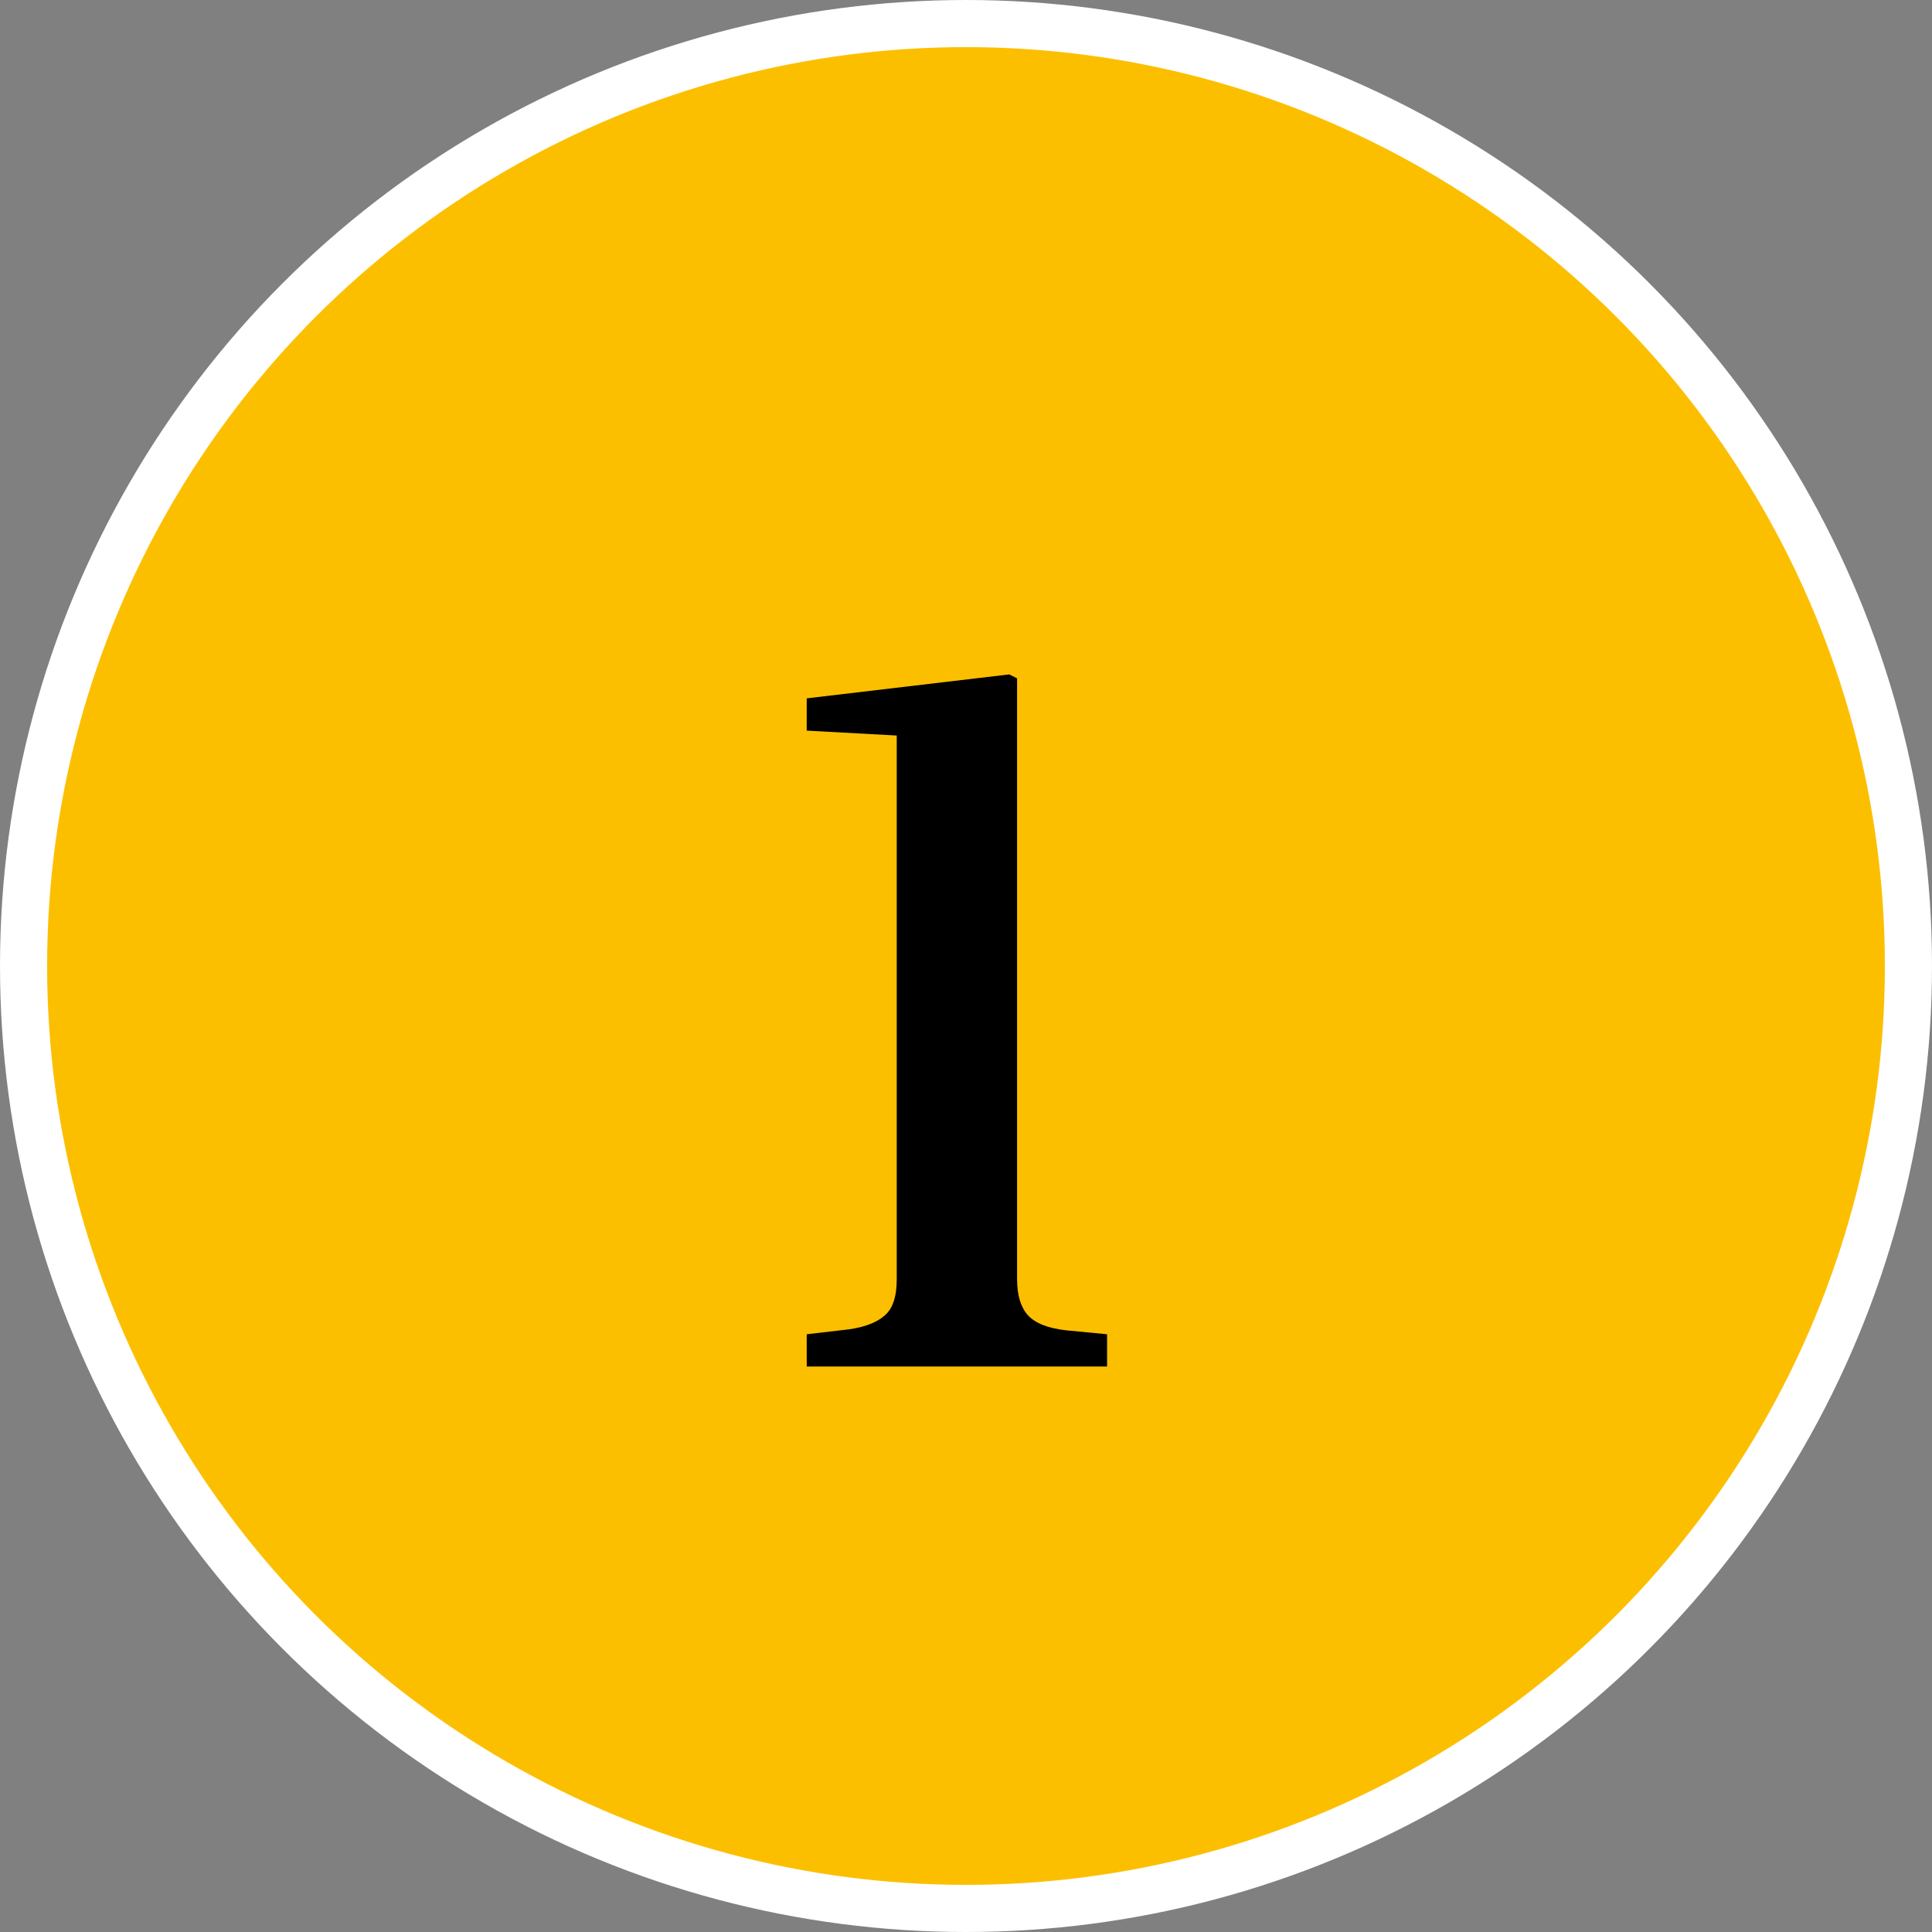
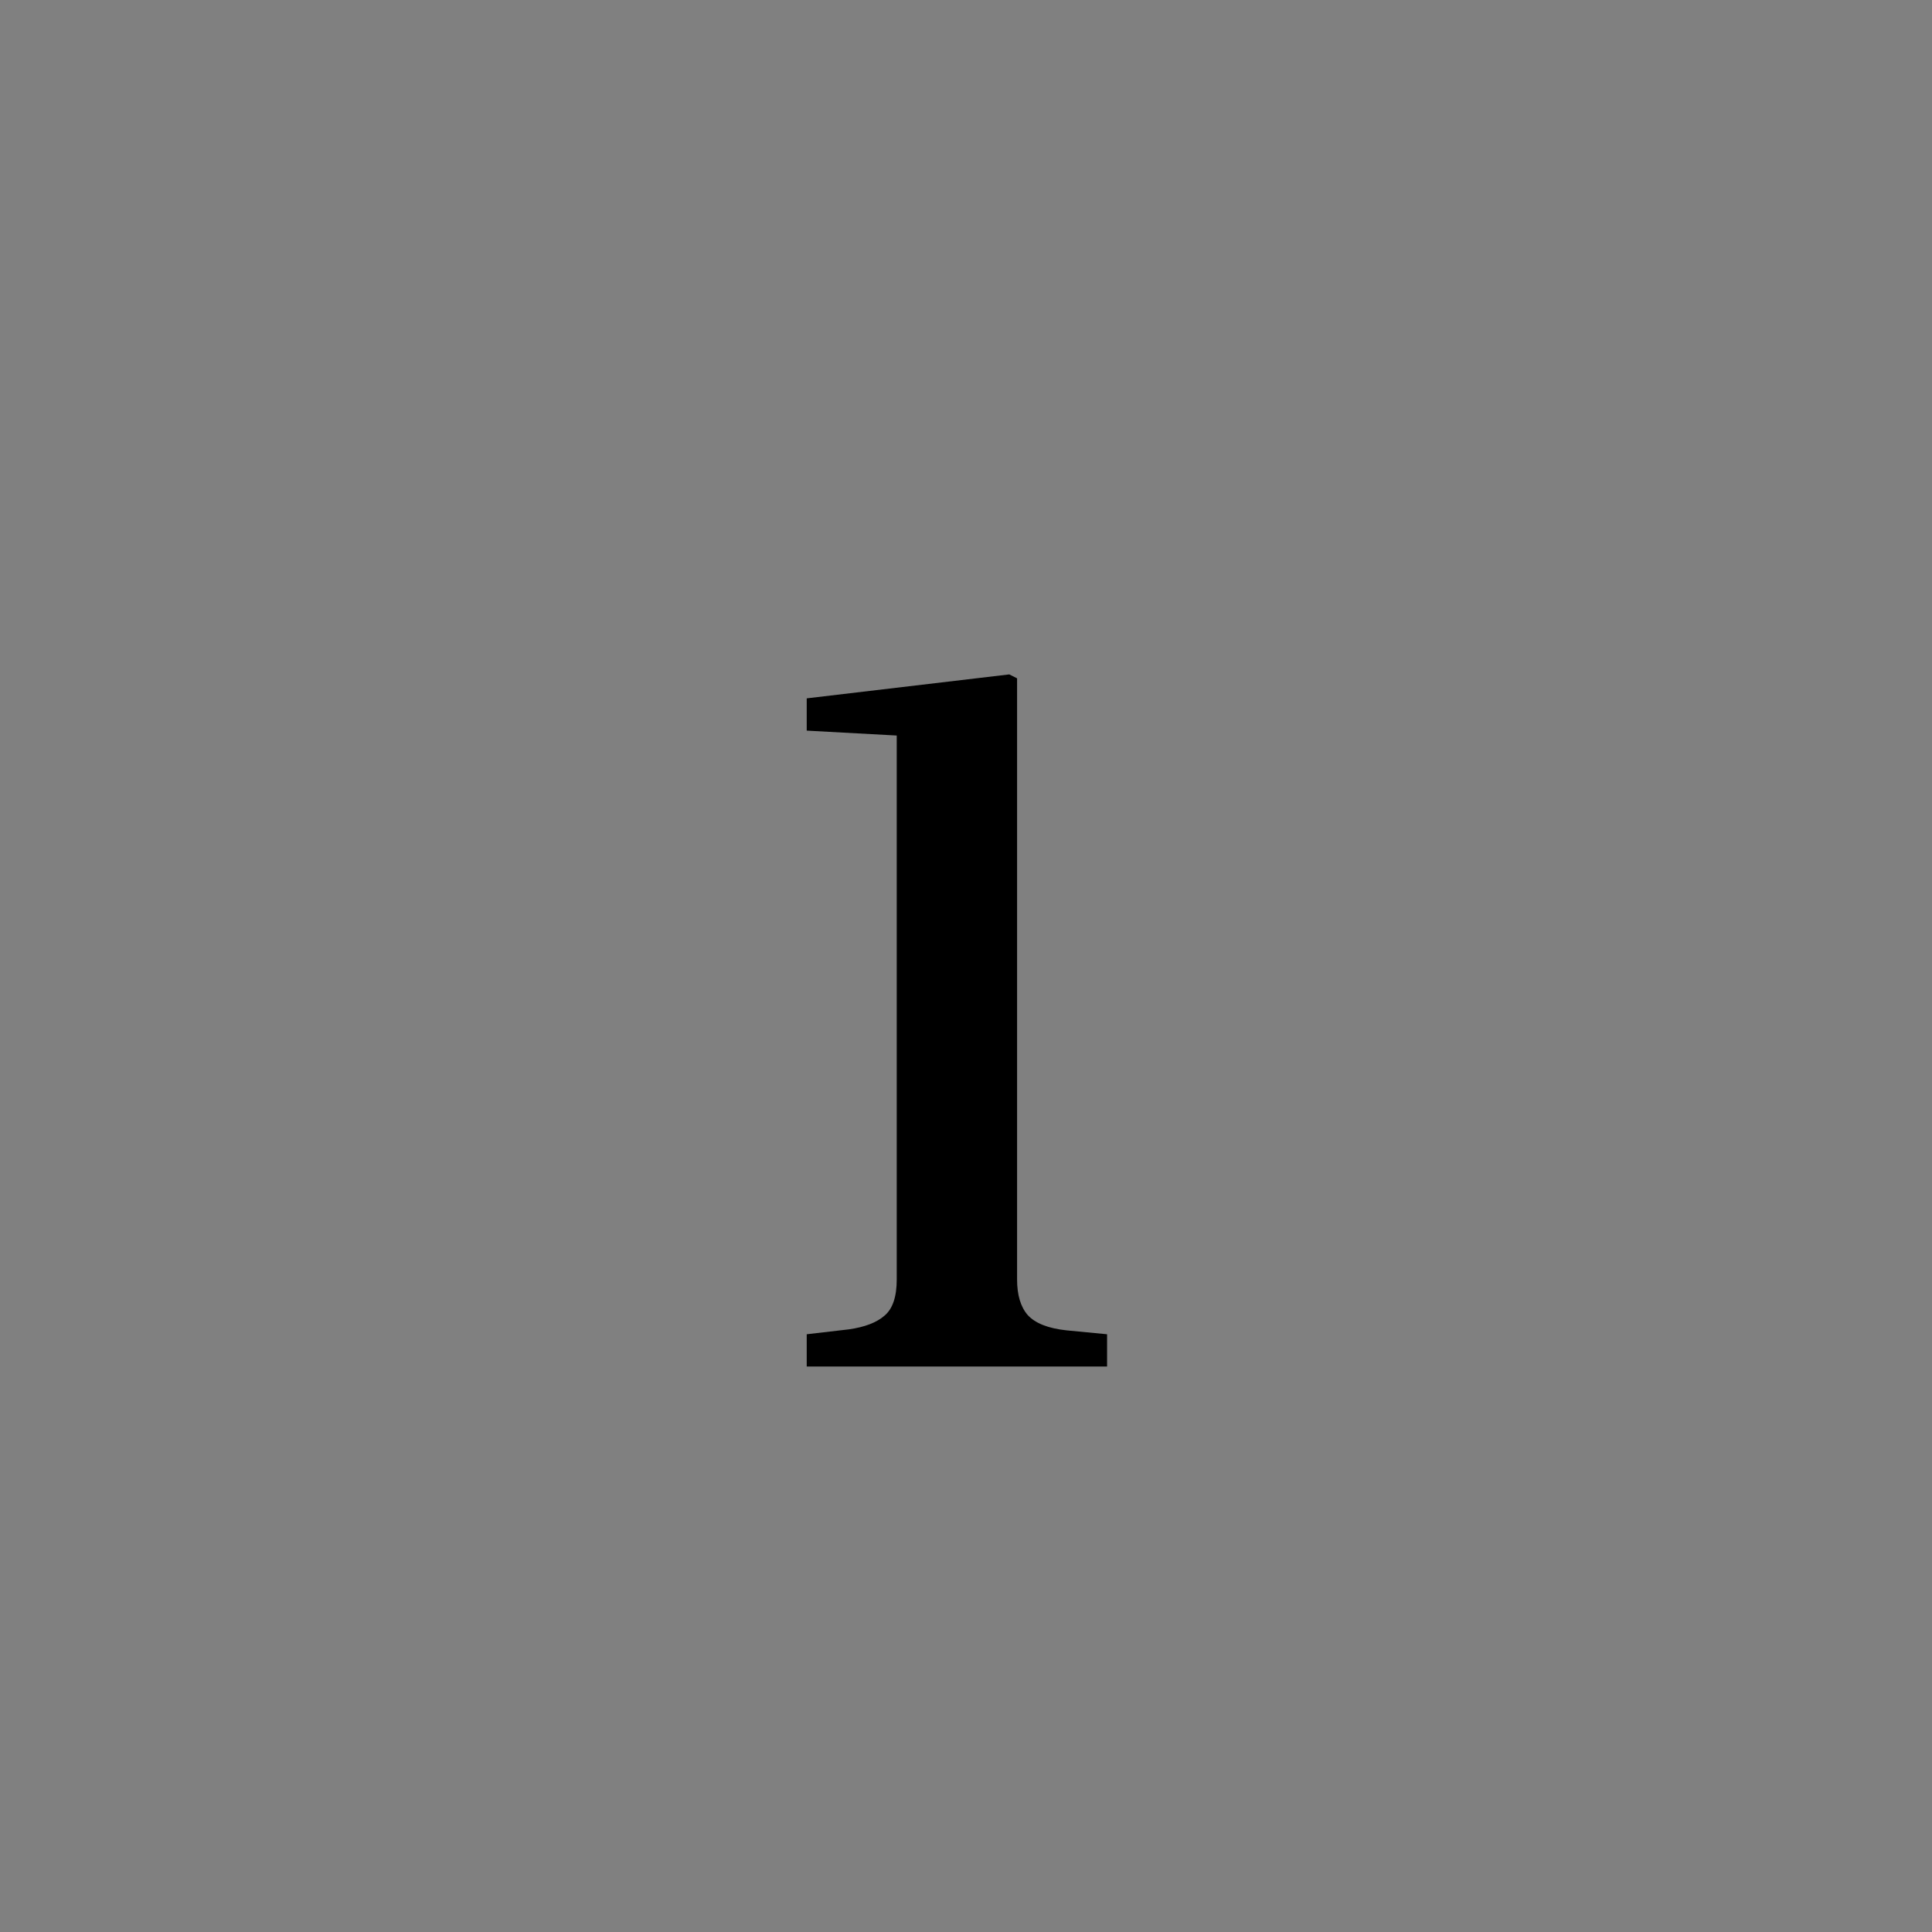
<svg xmlns="http://www.w3.org/2000/svg" width="41" height="41" viewBox="0 0 41 41" fill="none">
  <rect x="0" y="0" width="41" height="41" fill="#808080" stroke="none" />
-   <circle cx="20.5" cy="20.5" r="20" fill="#FCBF00" stroke="white" />
  <path d="M17.12 29V28.315L18.013 28.211C18.352 28.163 18.605 28.066 18.771 27.92C18.944 27.775 19.03 27.519 19.03 27.152V15.609L17.12 15.505V14.82L21.418 14.312L21.584 14.395V27.152C21.584 27.484 21.66 27.737 21.812 27.91C21.971 28.083 22.245 28.19 22.632 28.232L23.494 28.315V29H17.12Z" fill="black" />
</svg>